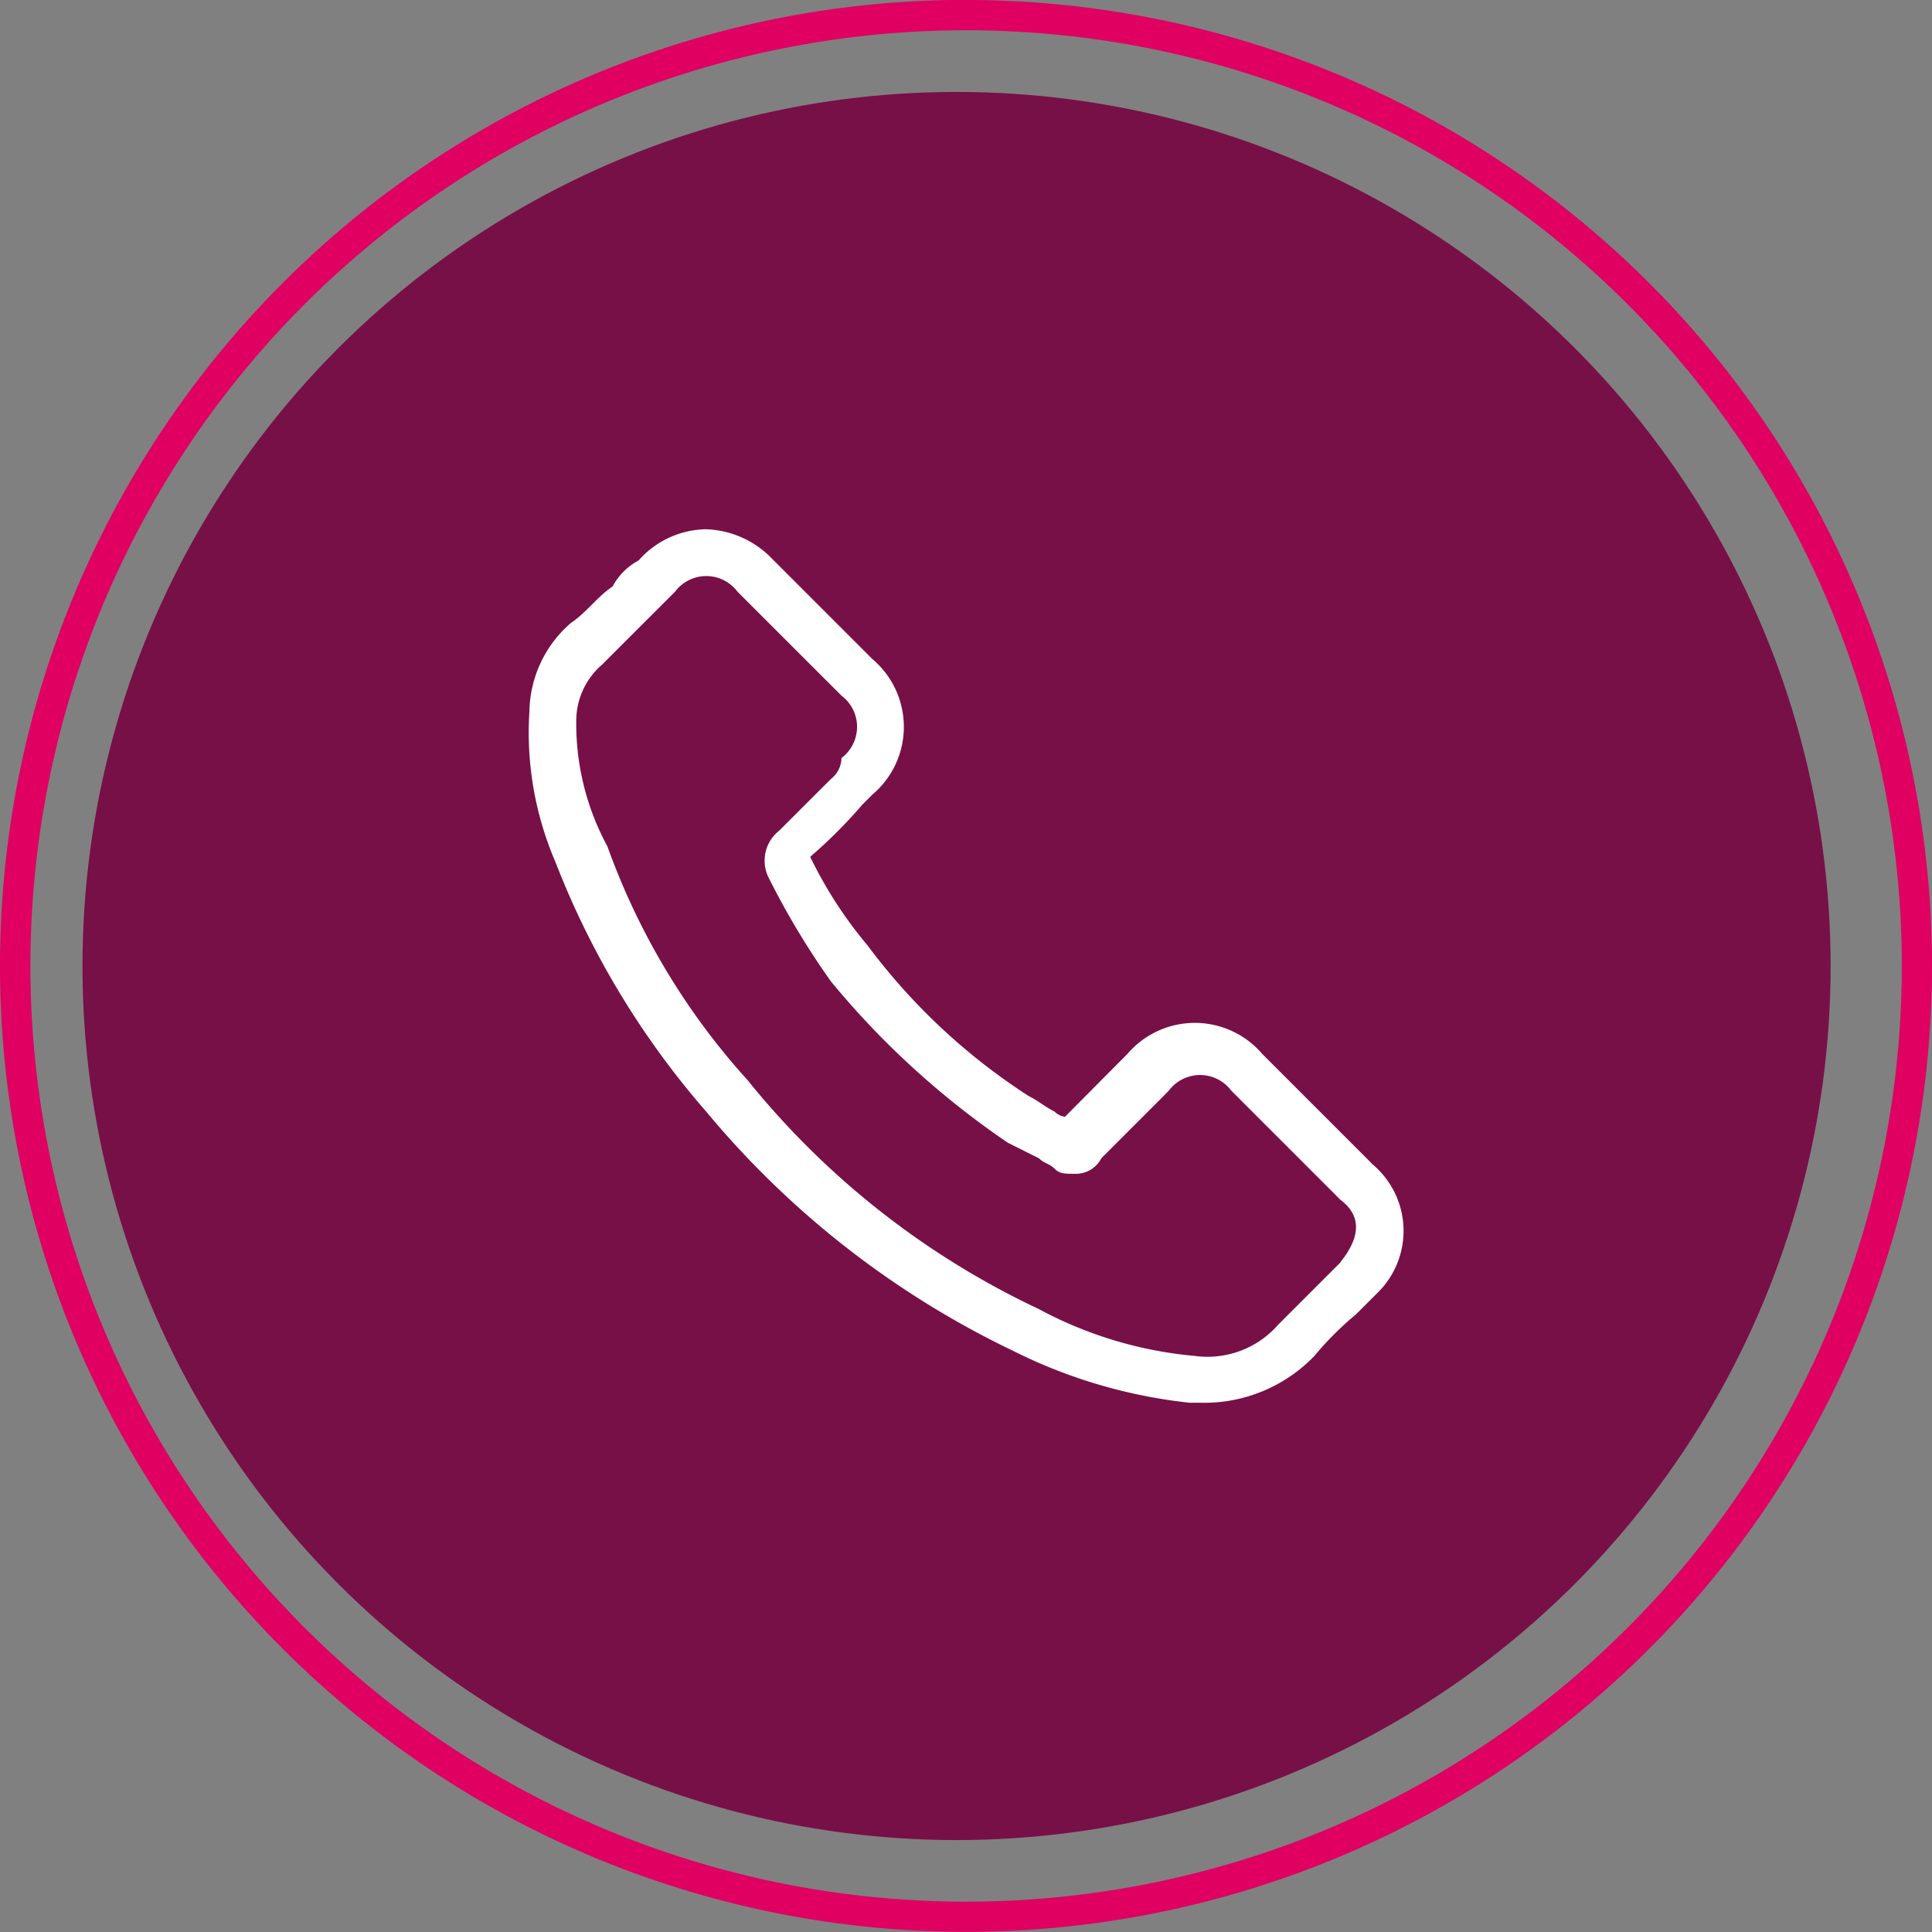
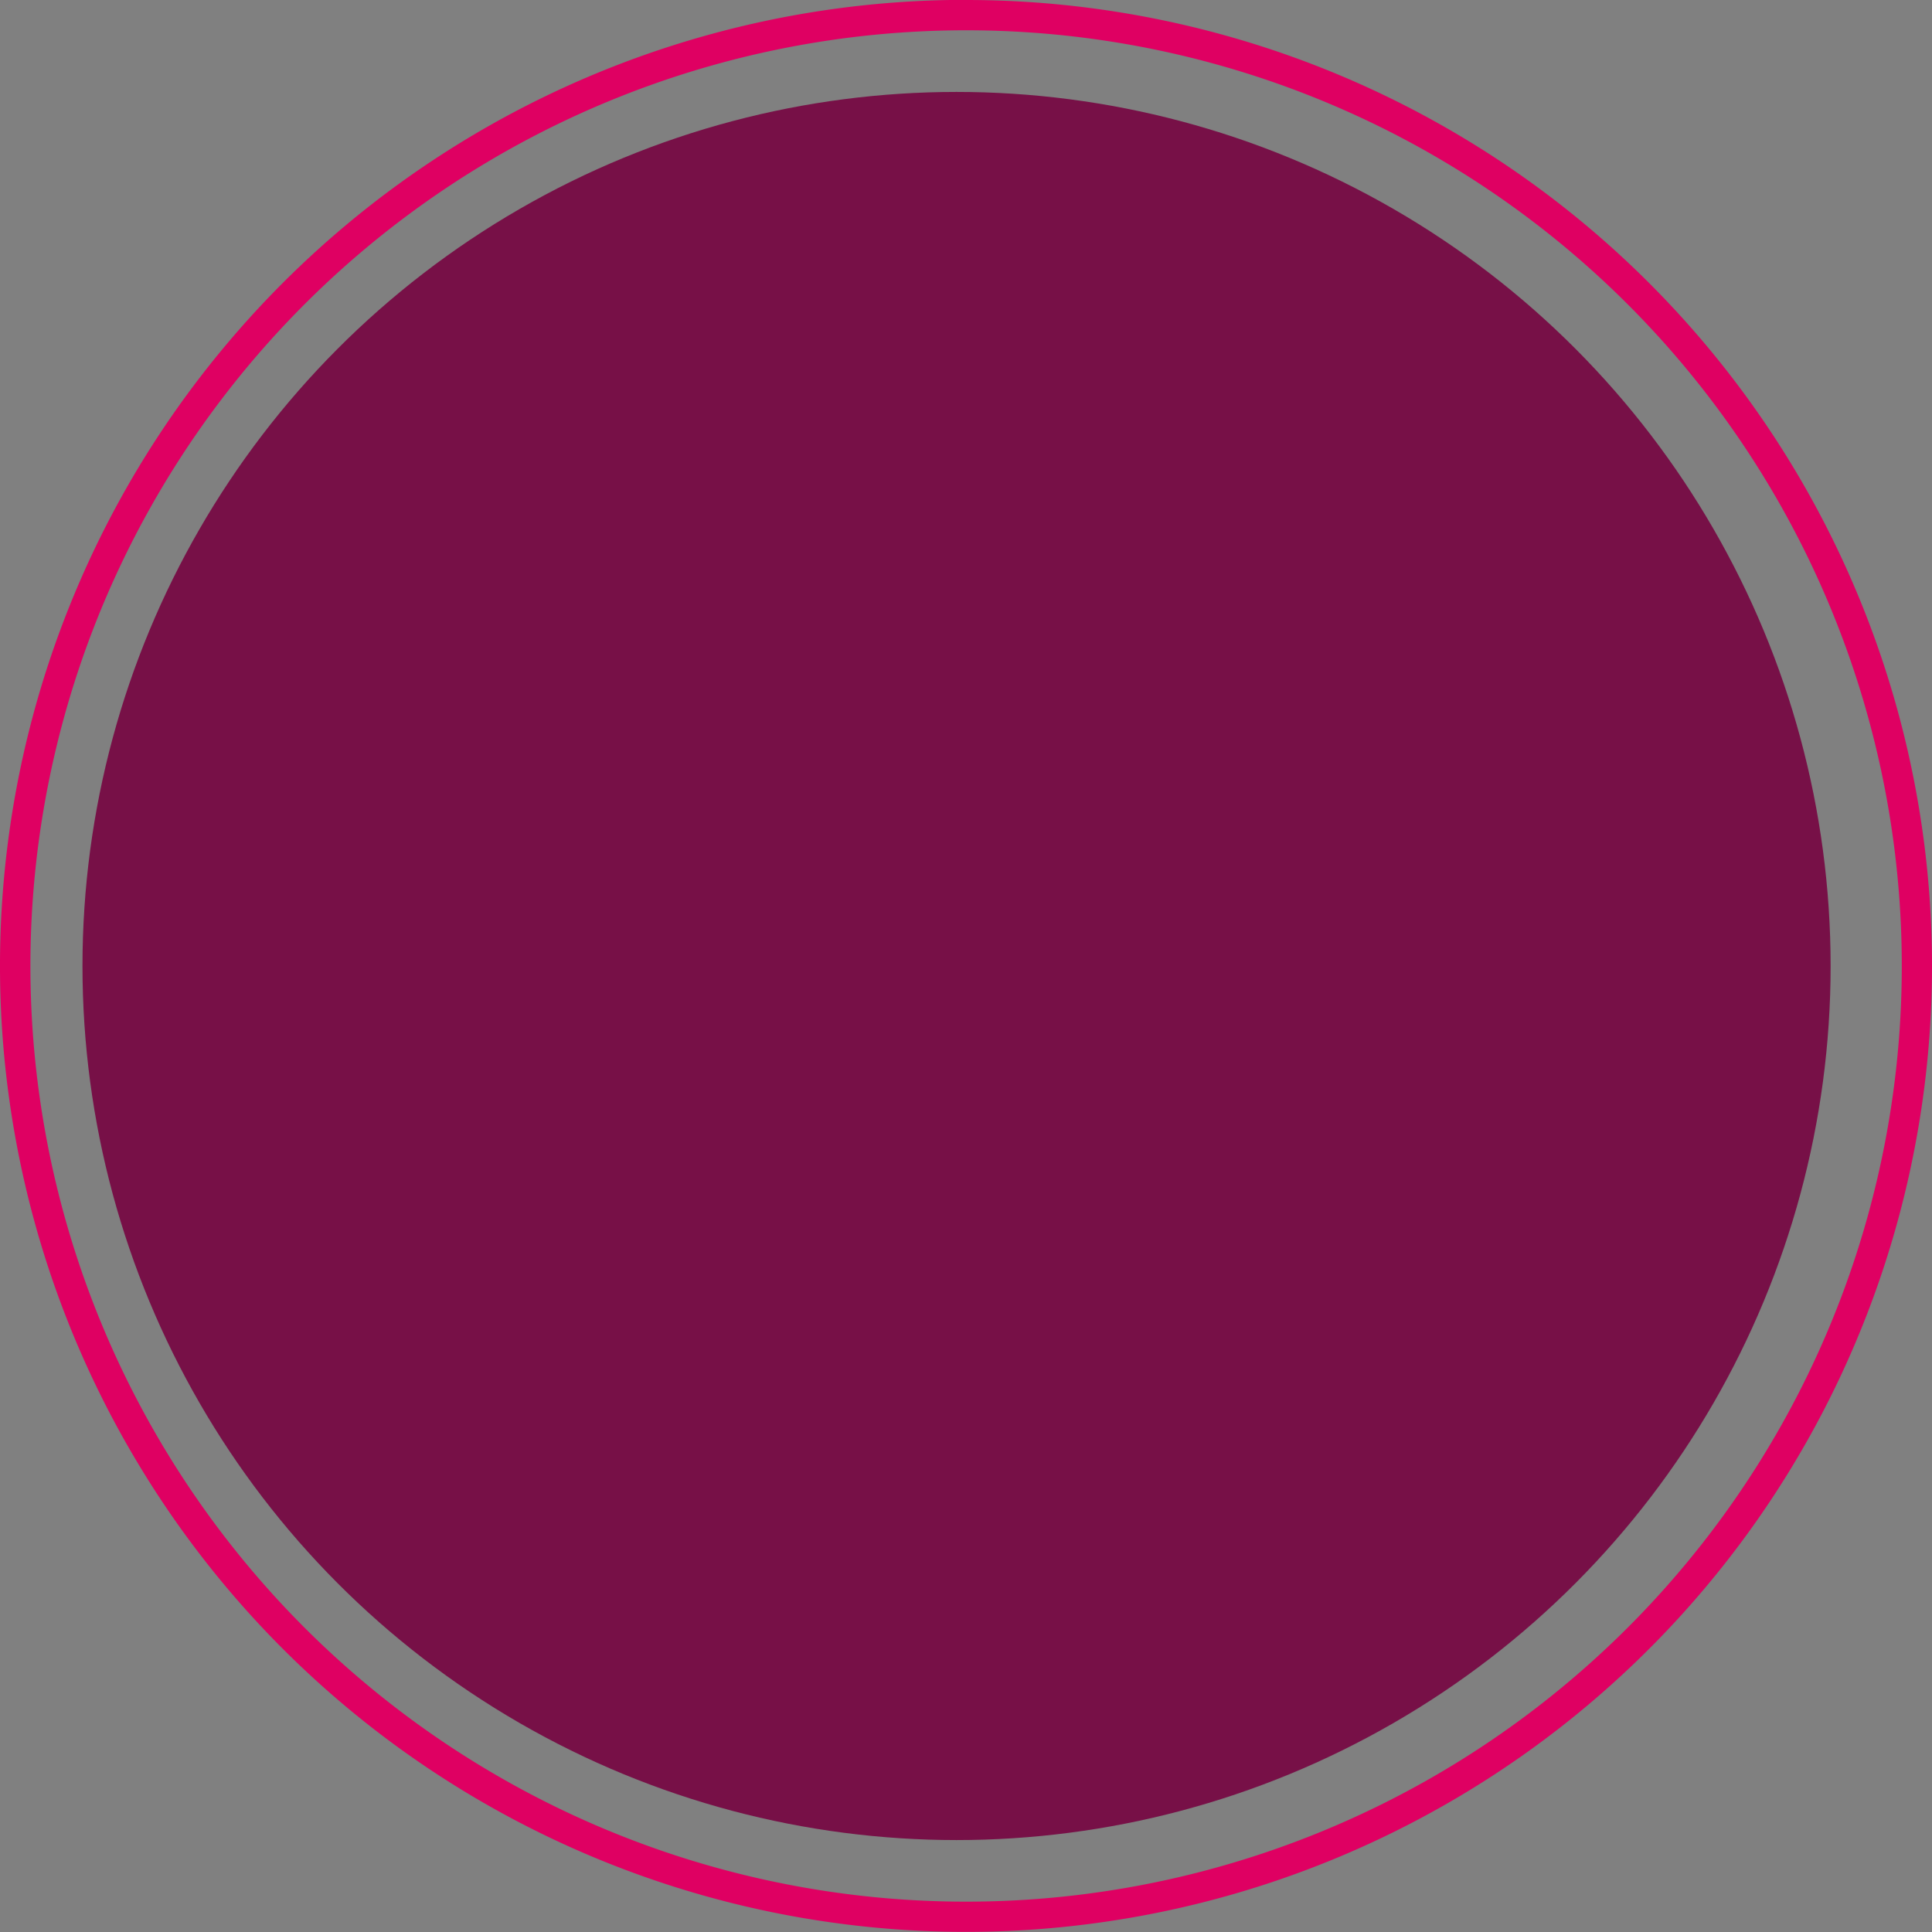
<svg xmlns="http://www.w3.org/2000/svg" width="76.224" height="76.224" viewBox="0 0 76.224 76.224">
  <rect x="0" y="0" width="76.224" height="76.224" fill="#808080" stroke="none" />
  <g id="Group_3200" data-name="Group 3200" transform="translate(-28.165 -25.439)">
    <g id="Brighte_Clinical_Trail" data-name="Brighte Clinical Trail">
      <g id="Circle_Container_" data-name="Circle Container ">
        <circle id="Ellipse_53" data-name="Ellipse 53" cx="34.485" cy="34.485" r="34.485" transform="translate(31.419 29.066)" fill="#771047" />
        <path id="Path_8030" data-name="Path 8030" d="M66.278,26.634a36.916,36.916,0,1,1-26.1,10.812,36.917,36.917,0,0,1,26.1-10.812m0-1.2a38.112,38.112,0,1,0,38.111,38.113h0A38.113,38.113,0,0,0,66.278,25.439Z" fill="#df0062" />
      </g>
    </g>
-     <path id="Path_10667" data-name="Path 10667" d="M81.053,75.243l-.821.821-1.641,1.641a3.7,3.7,0,0,1-3.282,1.23,15.966,15.966,0,0,1-6.153-1.846,32.581,32.581,0,0,1-11.488-9.025,27.637,27.637,0,0,1-5.538-9.231A10.149,10.149,0,0,1,50.9,53.91a2.938,2.938,0,0,1,1.026-2.256l1.641-1.641L54.8,48.782a1.538,1.538,0,0,1,2.461,0l1.436,1.436.615.615,2.052,2.051a1.54,1.54,0,0,1,0,2.462,1.065,1.065,0,0,1-.41.82L58.9,58.218a1.5,1.5,0,0,0-.41,1.846,30.833,30.833,0,0,0,2.462,4.1,33.21,33.21,0,0,0,6.974,6.359l1.231.616c.205.205.41.205.615.41s.41.2.82.2a1.128,1.128,0,0,0,1.026-.615l2.462-2.462.2-.205a1.539,1.539,0,0,1,2.461,0l4.308,4.308q1.23.923,0,2.461m1.231-3.9-4.308-4.308a3.5,3.5,0,0,0-5.333,0l-.2.2L70.181,69.5a.716.716,0,0,1-.41-.205c-.41-.206-.615-.411-1.026-.616a24.453,24.453,0,0,1-6.359-5.949,16.714,16.714,0,0,1-2.256-3.487,19.253,19.253,0,0,0,2.051-2.051l.411-.41a3.5,3.5,0,0,0,0-5.333l-1.231-1.231L60.13,48.987l-1.641-1.641a3.786,3.786,0,0,0-2.462-1.026,3.612,3.612,0,0,0-2.666,1.231,2.475,2.475,0,0,0-1.026,1.026c-.615.41-1.025,1.025-1.641,1.436A4.7,4.7,0,0,0,49.053,53.5a12.9,12.9,0,0,0,1.026,5.948,33.255,33.255,0,0,0,5.948,9.847,35.9,35.9,0,0,0,12.1,9.435A20.374,20.374,0,0,0,75.1,80.782h.41a6.031,6.031,0,0,0,4.513-1.847,12.445,12.445,0,0,1,1.641-1.641l.821-.82a3.426,3.426,0,0,0-.205-5.128" fill="#fff" />
  </g>
</svg>